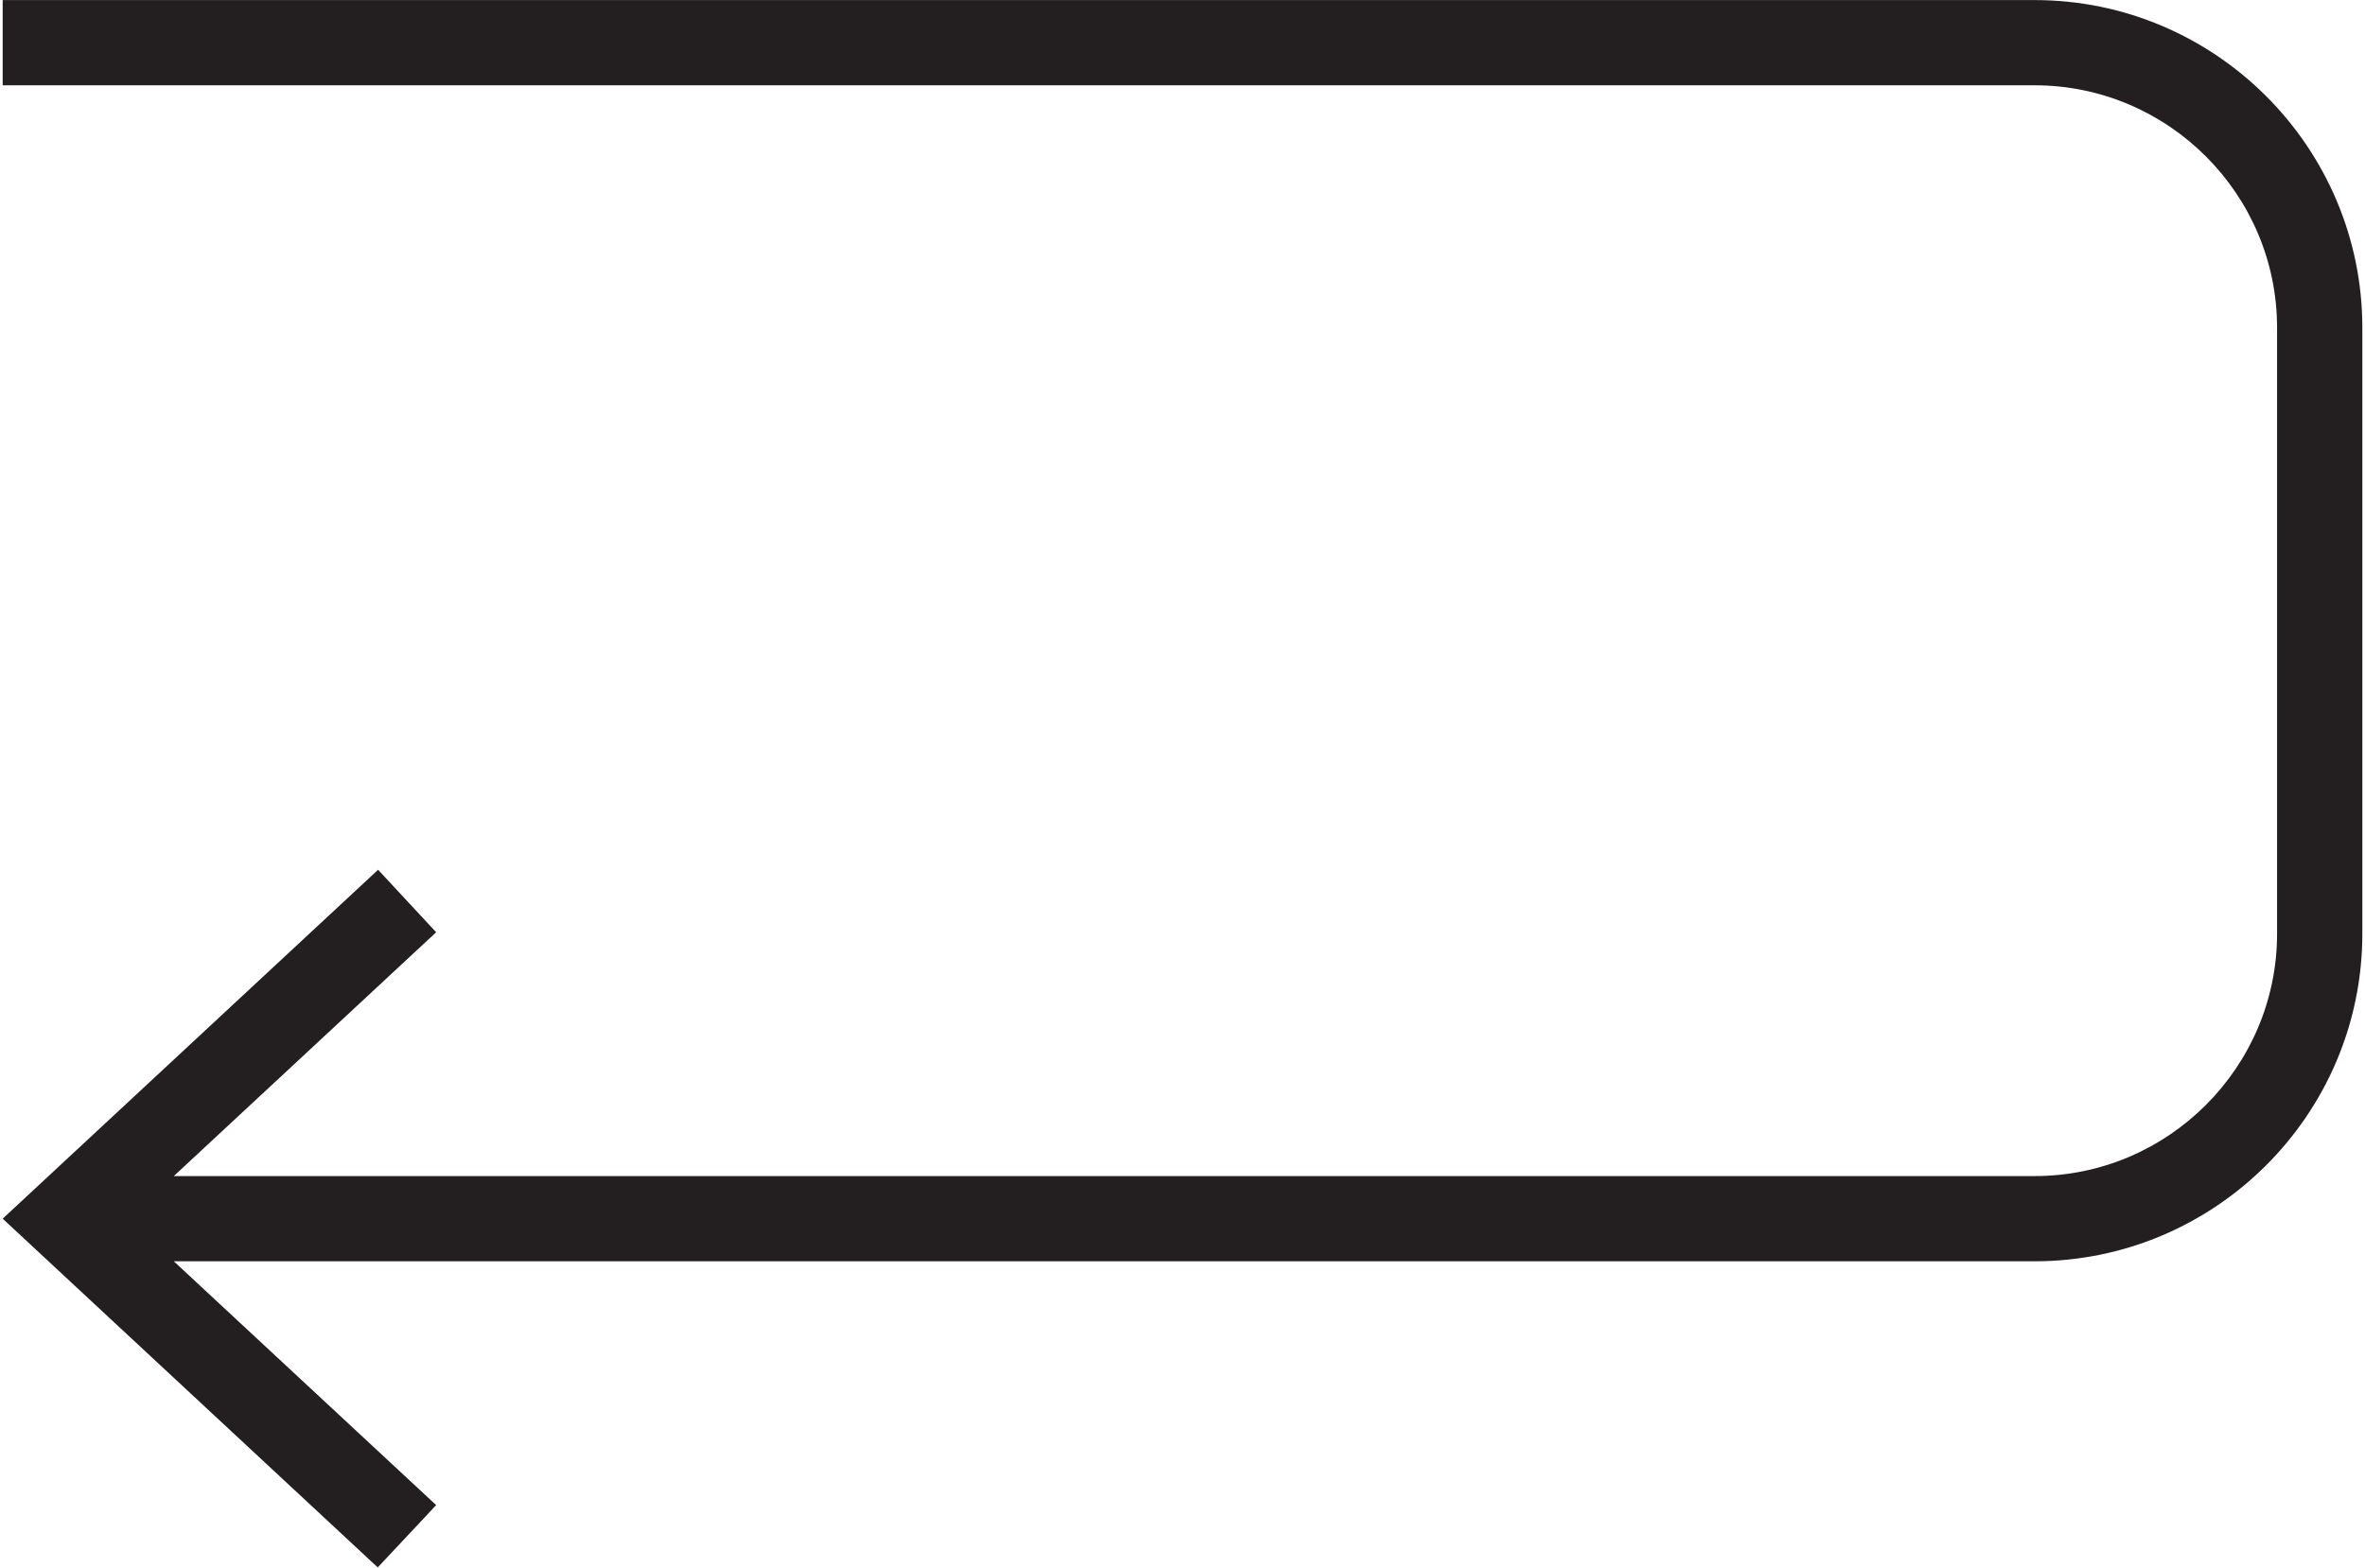
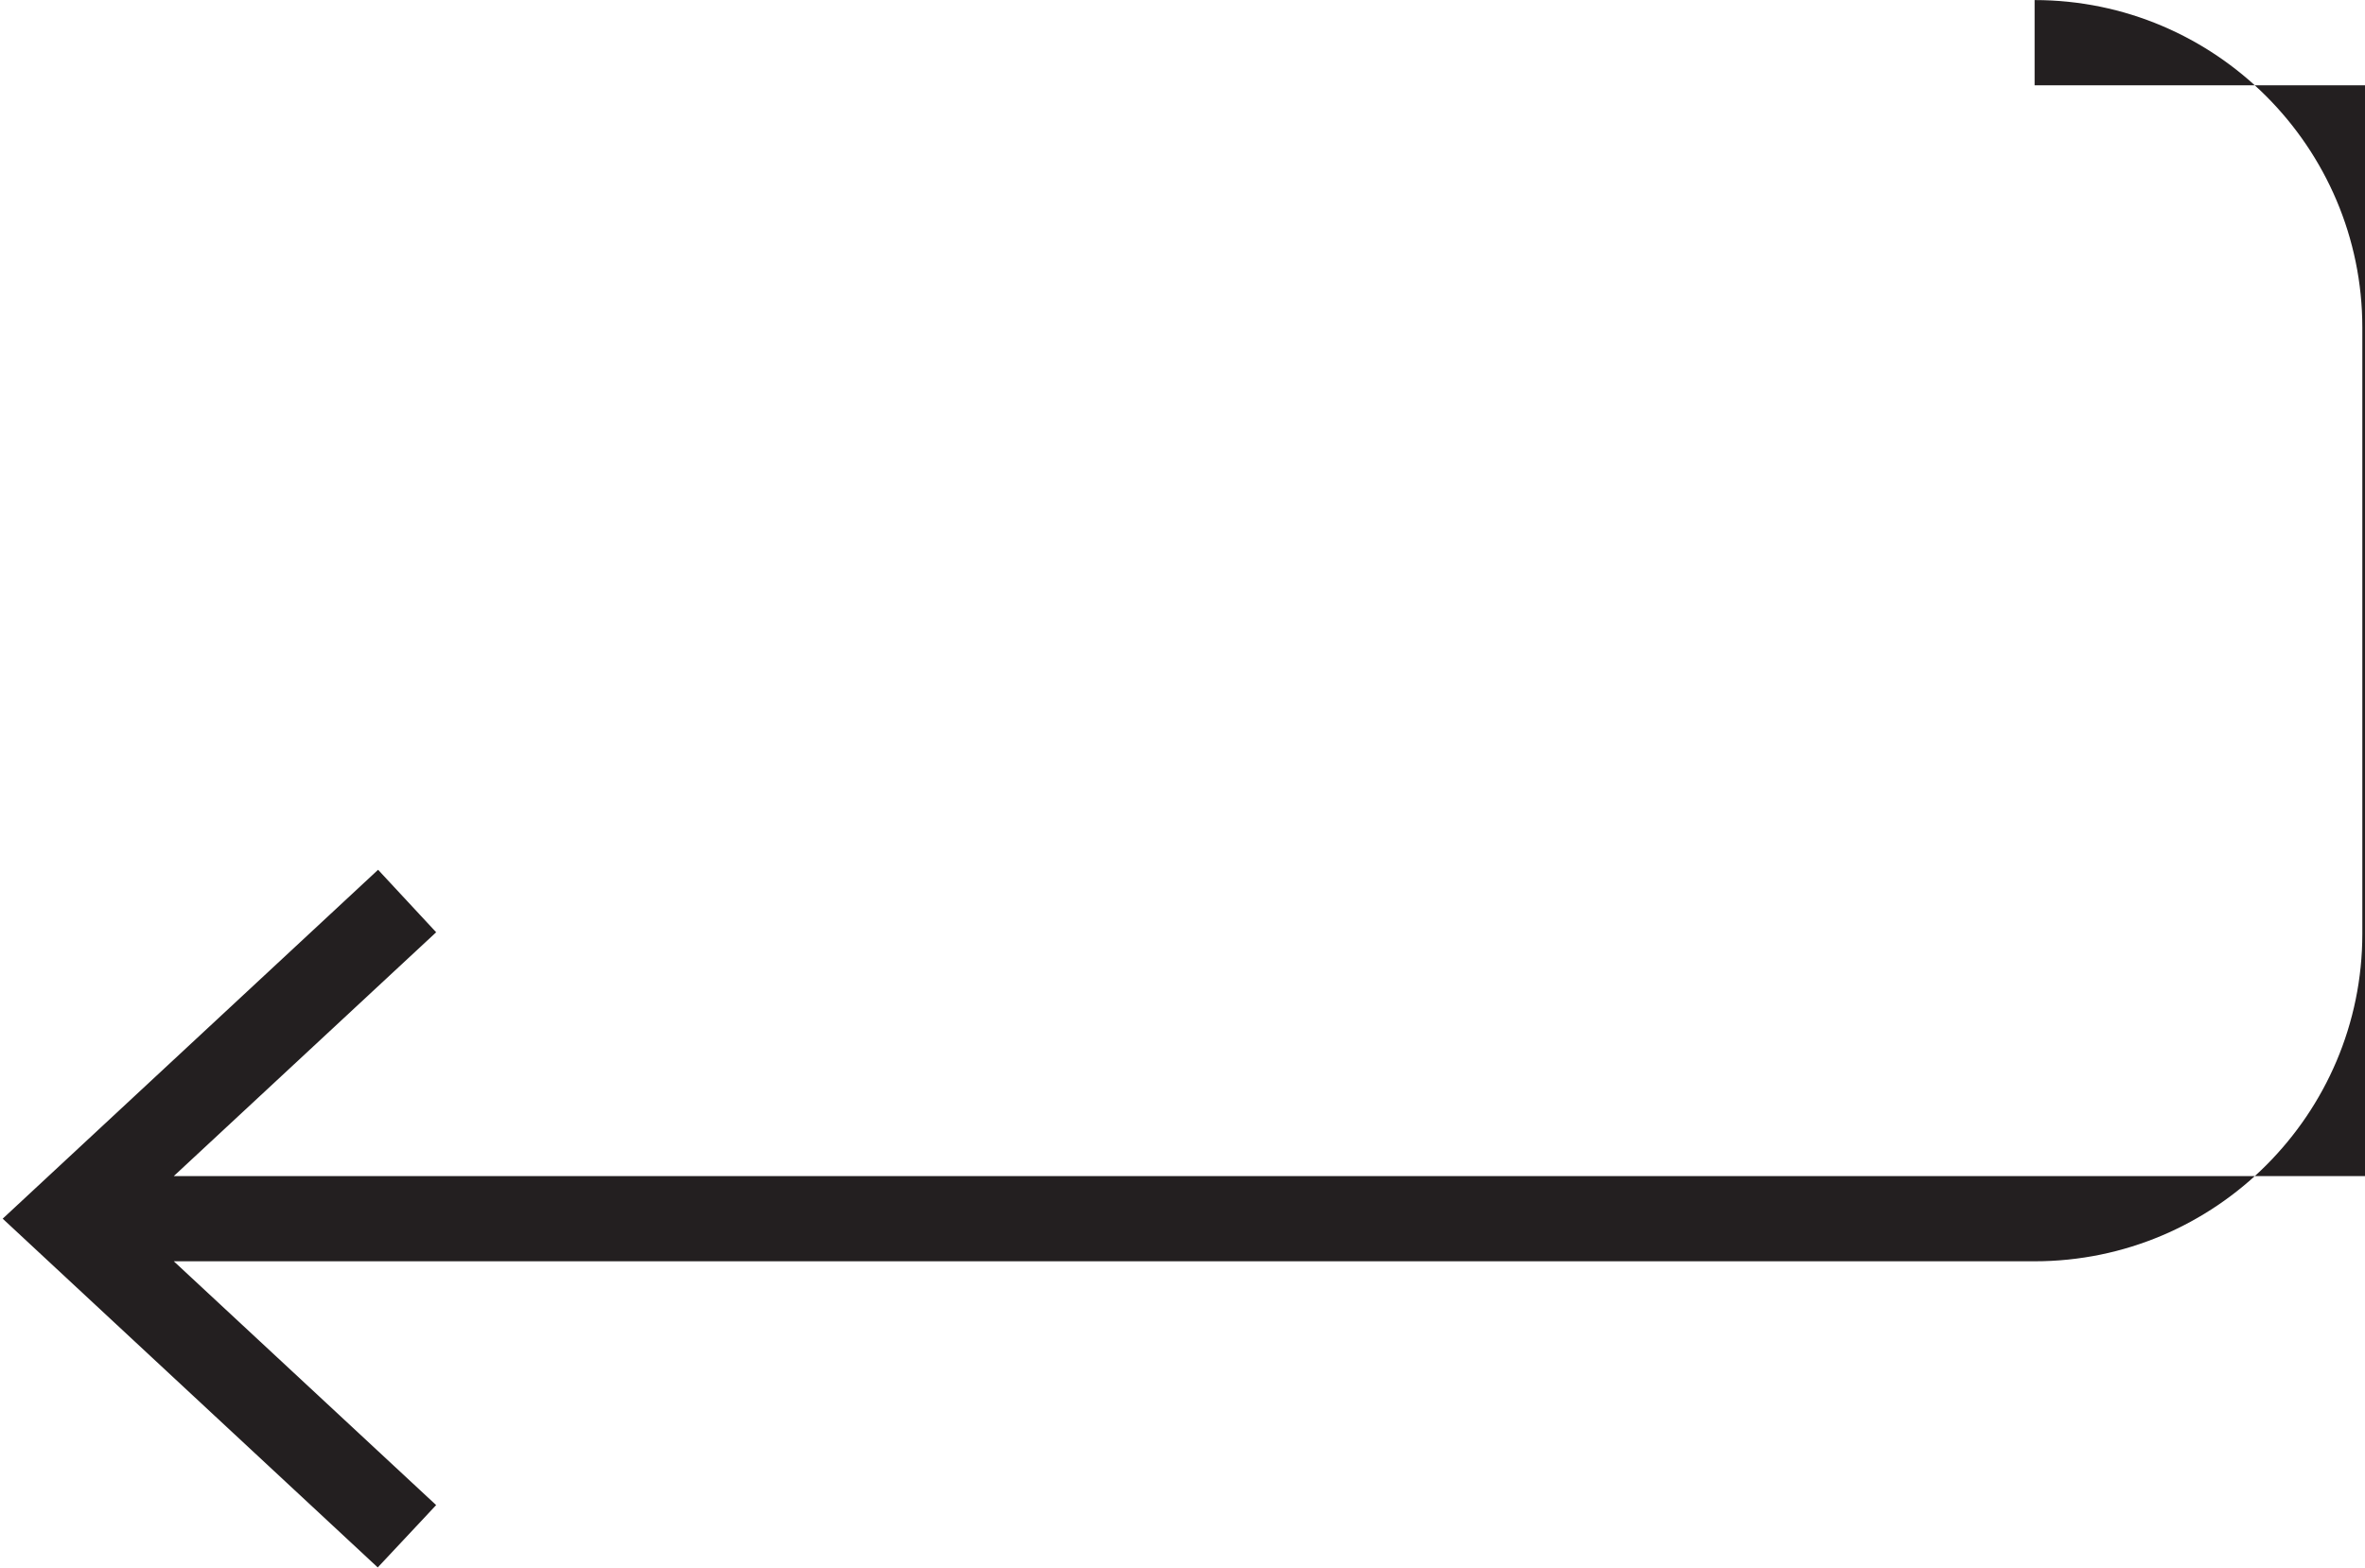
<svg xmlns="http://www.w3.org/2000/svg" version="1.1" id="Layer_1" x="0px" y="0px" width="136.907px" height="90.77px" viewBox="0 0 136.907 90.77" enable-background="new 0 0 136.907 90.77" xml:space="preserve">
-   <path fill="#231F20" d="M117.781,0.004H0.155v4.935h117.626c7.73,0,14.036,6.306,14.036,14.036v35.091  c0,7.73-6.306,14.036-14.036,14.036H10.061l15.188-14.118l-3.362-3.619L0.155,70.569l21.712,20.195l3.381-3.61L10.061,73.036  h107.721c10.454,0,18.971-8.508,18.971-18.971V18.975C136.752,8.521,128.235,0.004,117.781,0.004z" />
+   <path fill="#231F20" d="M117.781,0.004v4.935h117.626c7.73,0,14.036,6.306,14.036,14.036v35.091  c0,7.73-6.306,14.036-14.036,14.036H10.061l15.188-14.118l-3.362-3.619L0.155,70.569l21.712,20.195l3.381-3.61L10.061,73.036  h107.721c10.454,0,18.971-8.508,18.971-18.971V18.975C136.752,8.521,128.235,0.004,117.781,0.004z" />
</svg>